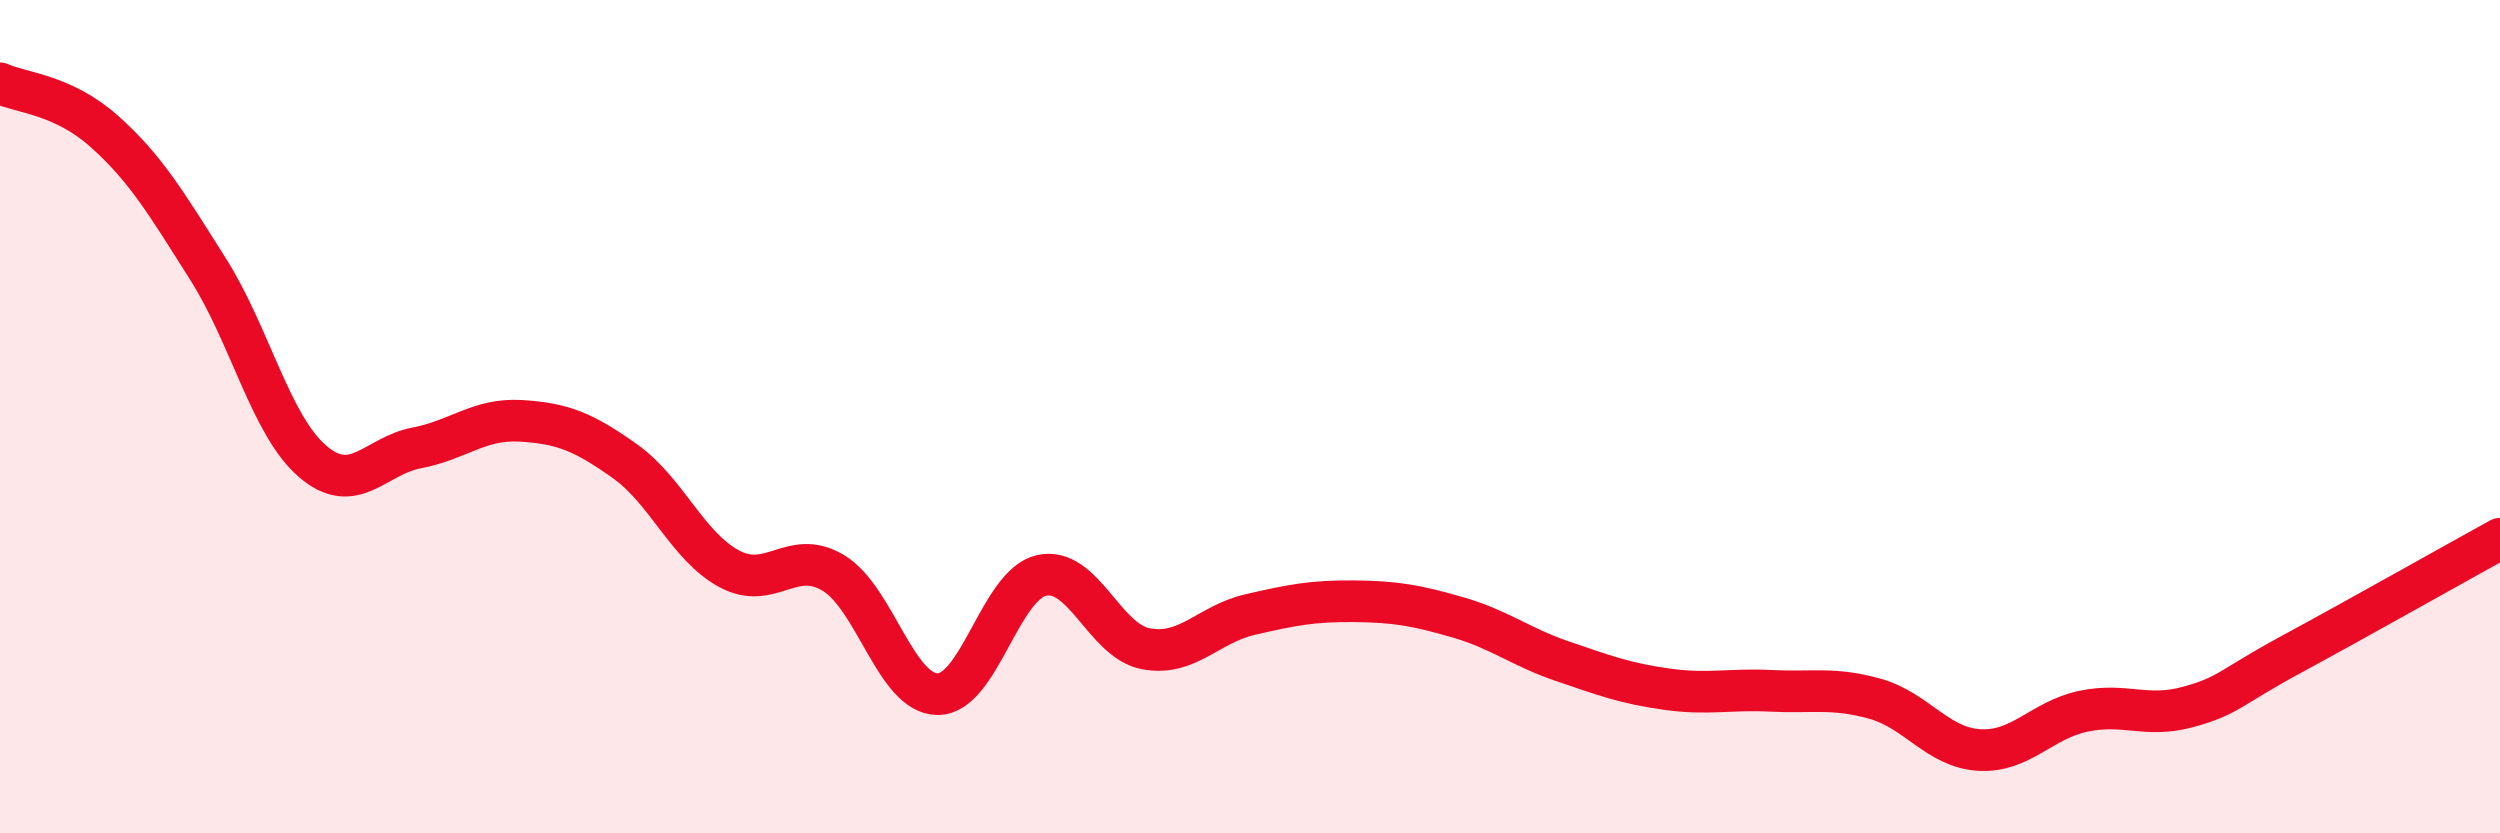
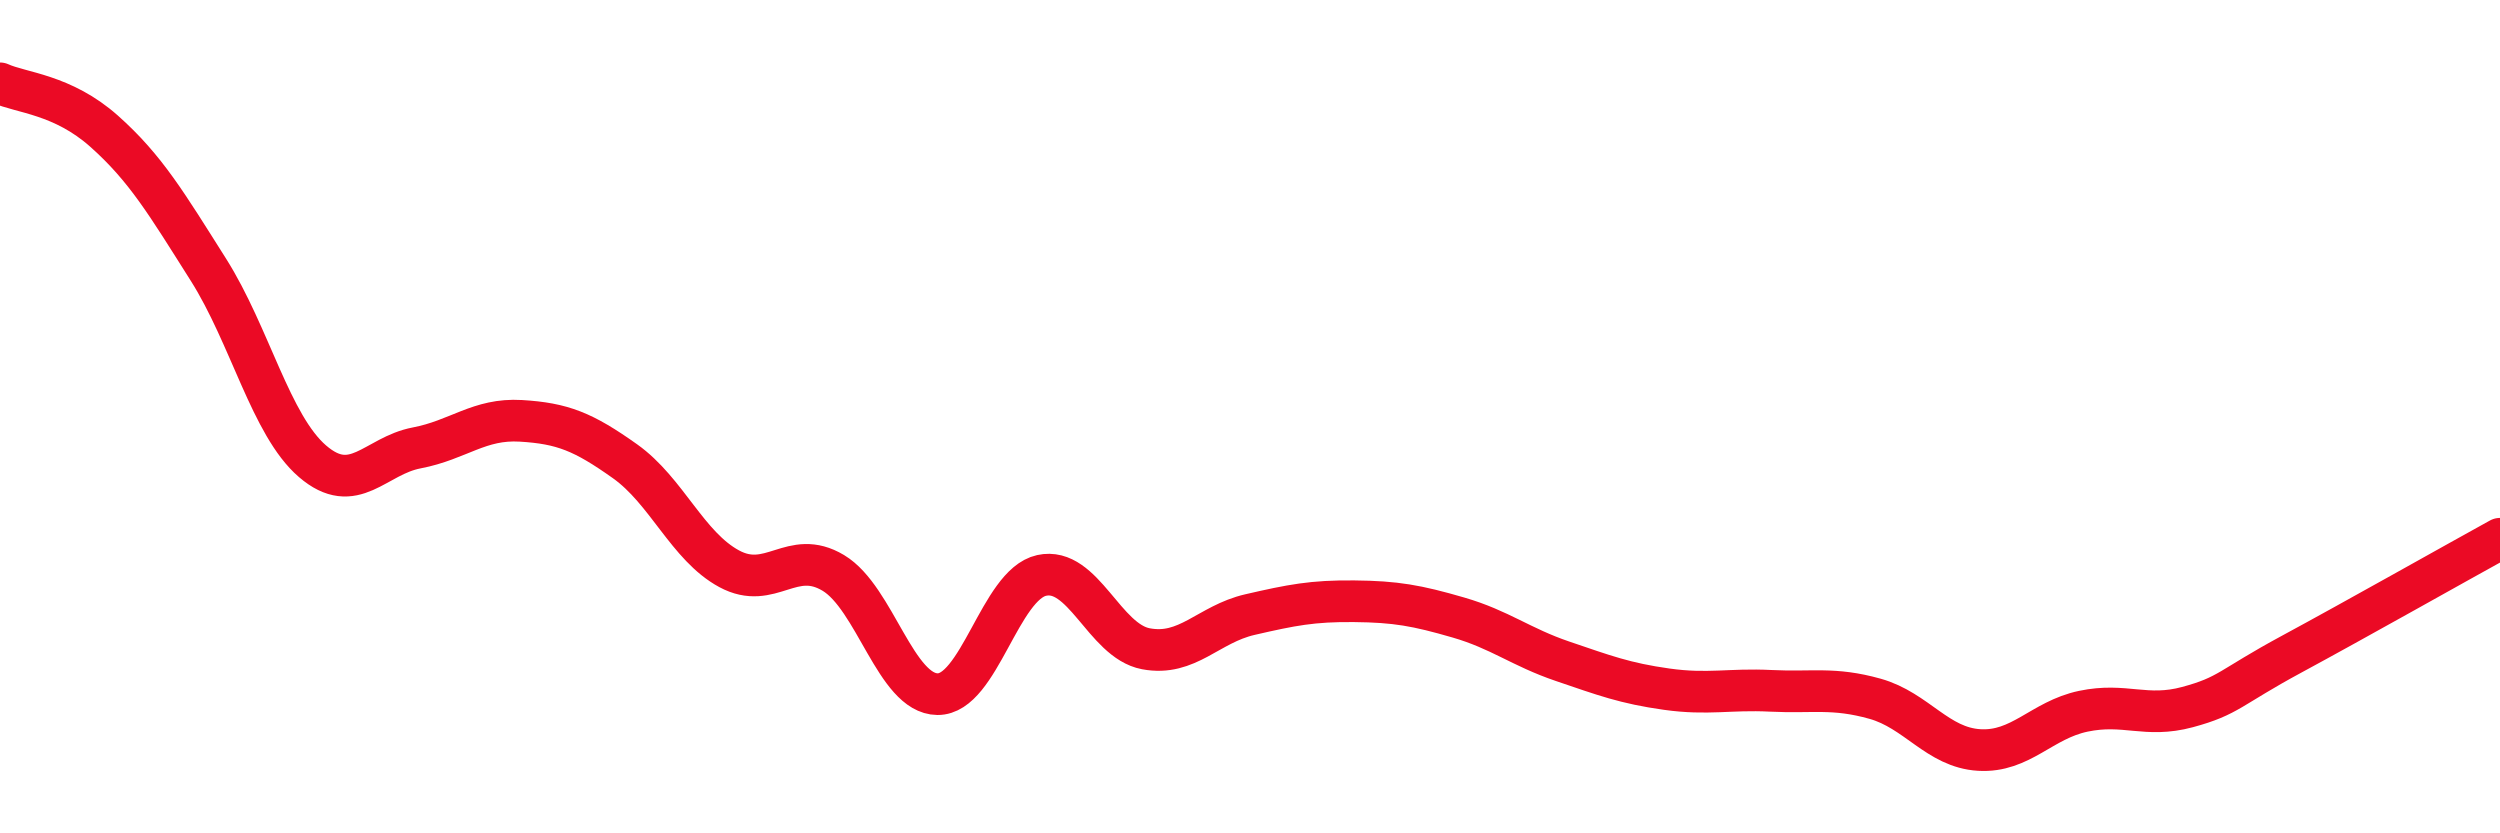
<svg xmlns="http://www.w3.org/2000/svg" width="60" height="20" viewBox="0 0 60 20">
-   <path d="M 0,2 C 0.5,2.23 1.5,2.26 2.5,3.15 C 3.5,4.04 4,4.89 5,6.47 C 6,8.05 6.5,10.21 7.5,11.07 C 8.5,11.93 9,10.94 10,10.75 C 11,10.56 11.5,10.04 12.5,10.1 C 13.5,10.16 14,10.36 15,11.07 C 16,11.78 16.5,13.11 17.5,13.65 C 18.5,14.19 19,13.15 20,13.75 C 21,14.35 21.5,16.65 22.5,16.66 C 23.5,16.67 24,14.03 25,13.81 C 26,13.59 26.5,15.38 27.5,15.57 C 28.5,15.76 29,14.98 30,14.75 C 31,14.52 31.5,14.42 32.5,14.43 C 33.5,14.44 34,14.53 35,14.82 C 36,15.11 36.5,15.53 37.5,15.87 C 38.5,16.21 39,16.4 40,16.54 C 41,16.68 41.5,16.53 42.5,16.58 C 43.5,16.63 44,16.49 45,16.77 C 46,17.05 46.5,17.94 47.5,18 C 48.5,18.06 49,17.28 50,17.07 C 51,16.86 51.5,17.24 52.5,16.97 C 53.5,16.7 53.5,16.51 55,15.7 C 56.5,14.89 59,13.48 60,12.93L60 20L0 20Z" fill="#EB0A25" opacity="0.1" stroke-linecap="round" stroke-linejoin="round" />
  <path d="M 0,2 C 0.5,2.23 1.5,2.26 2.5,3.15 C 3.5,4.04 4,4.89 5,6.47 C 6,8.05 6.5,10.21 7.5,11.07 C 8.5,11.93 9,10.94 10,10.75 C 11,10.56 11.5,10.04 12.5,10.1 C 13.5,10.16 14,10.36 15,11.07 C 16,11.78 16.5,13.11 17.5,13.65 C 18.5,14.19 19,13.15 20,13.75 C 21,14.35 21.5,16.65 22.5,16.66 C 23.5,16.67 24,14.03 25,13.81 C 26,13.59 26.5,15.38 27.5,15.57 C 28.5,15.76 29,14.98 30,14.75 C 31,14.52 31.5,14.42 32.5,14.43 C 33.5,14.44 34,14.53 35,14.82 C 36,15.11 36.5,15.53 37.5,15.87 C 38.5,16.21 39,16.4 40,16.54 C 41,16.68 41.5,16.53 42.5,16.58 C 43.5,16.63 44,16.49 45,16.77 C 46,17.05 46.5,17.94 47.5,18 C 48.5,18.06 49,17.28 50,17.07 C 51,16.86 51.5,17.24 52.5,16.97 C 53.5,16.7 53.5,16.51 55,15.7 C 56.5,14.89 59,13.48 60,12.93" stroke="#EB0A25" stroke-width="1" fill="none" stroke-linecap="round" stroke-linejoin="round" />
</svg>